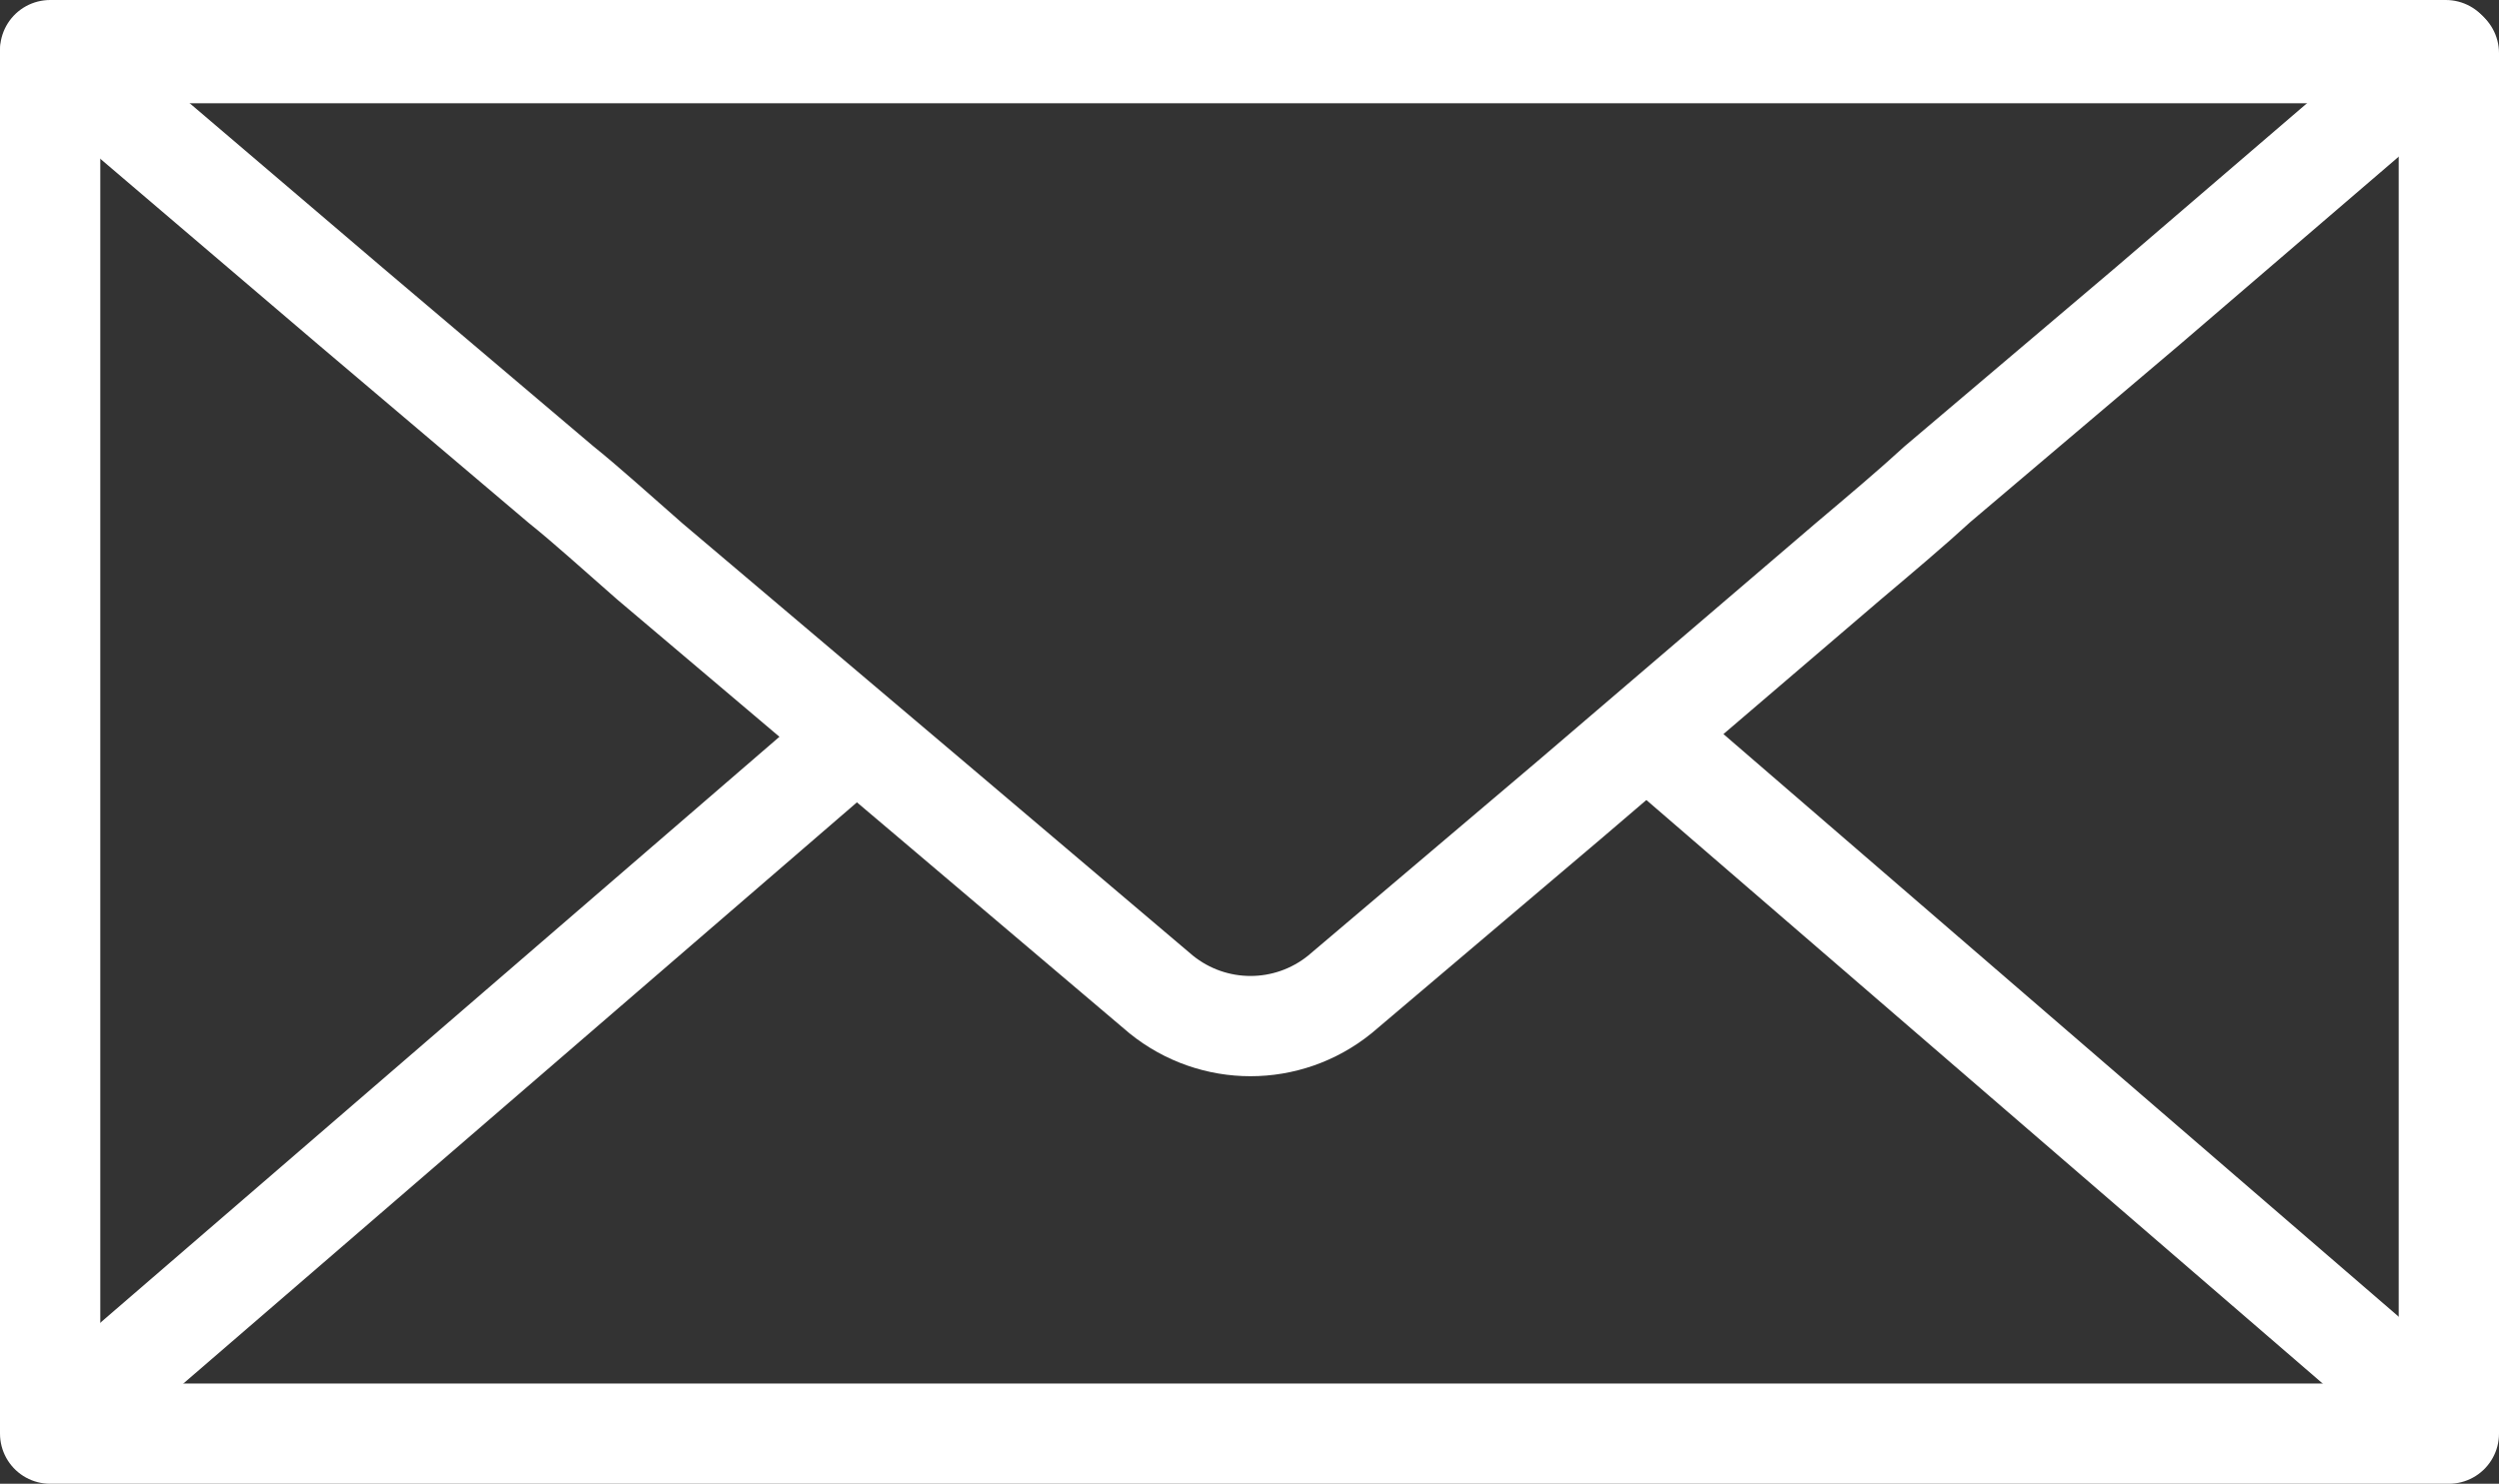
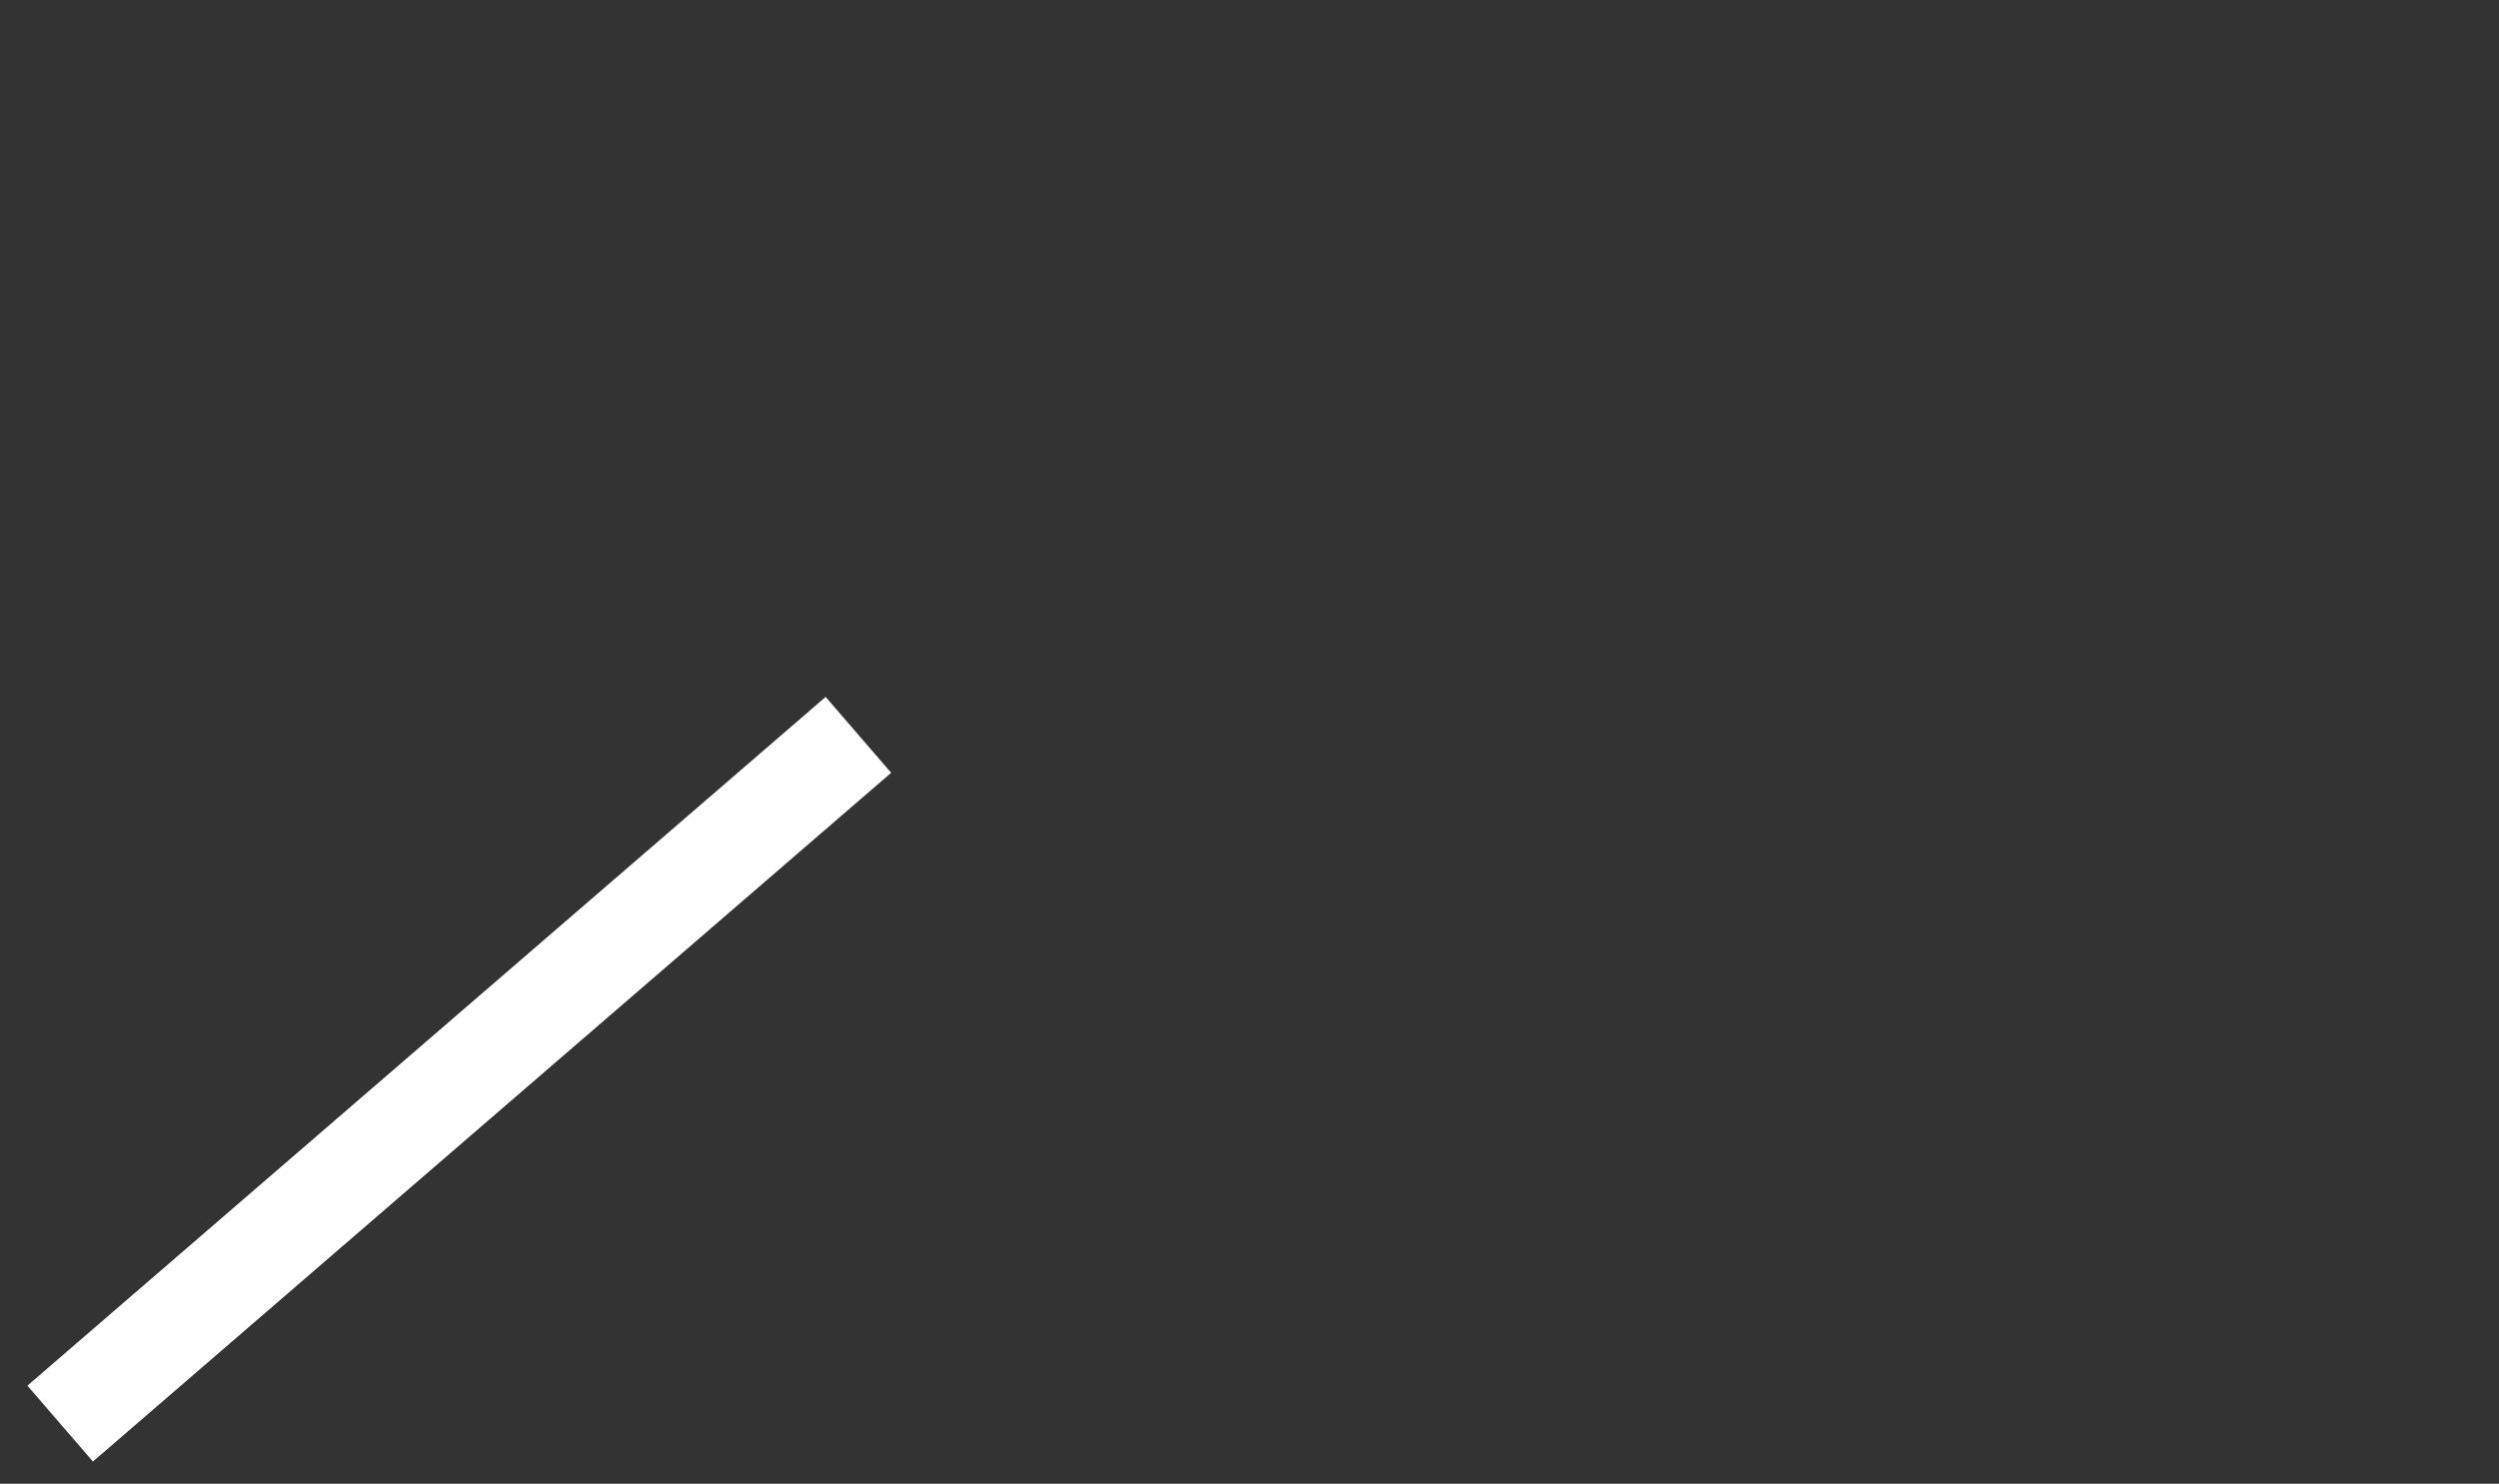
<svg xmlns="http://www.w3.org/2000/svg" version="1.1" id="レイヤー_1" x="0px" y="0px" width="24.92px" height="14.8px" viewBox="0 0 24.92 14.8" style="enable-background:new 0 0 24.92 14.8;" xml:space="preserve">
  <rect x="0" y="0" width="24.92" height="14.8" fill="#333333" stroke="none" />
  <style type="text/css">
	.st0{fill:none;stroke:#FFFFFF;stroke-linejoin:round;stroke-miterlimit:10;}
</style>
  <g id="グループ化_174" transform="translate(-1 -1)">
    <g id="グループ化_173" transform="translate(1.5 1.5)">
-       <rect id="長方形_80" y="0.03" class="st0" width="23.92" height="13.77" />
-       <path id="パス_179" class="st0" d="M23.89,0H0l2.99,2.55l2.1,1.78c0.25,0.2,0.57,0.49,0.89,0.77l2.8,2.37l2.3,1.95    c0.52,0.42,1.26,0.42,1.78,0l2.3-1.95l2.77-2.37c0.32-0.27,0.64-0.54,0.89-0.77l2.1-1.78L23.89,0z" />
-     </g>
+       </g>
    <line id="線_1" class="st0" x1="1.6" y1="15.2" x2="9.56" y2="8.33" />
-     <line id="線_2" class="st0" x1="25.39" y1="15.2" x2="17.43" y2="8.33" />
  </g>
</svg>